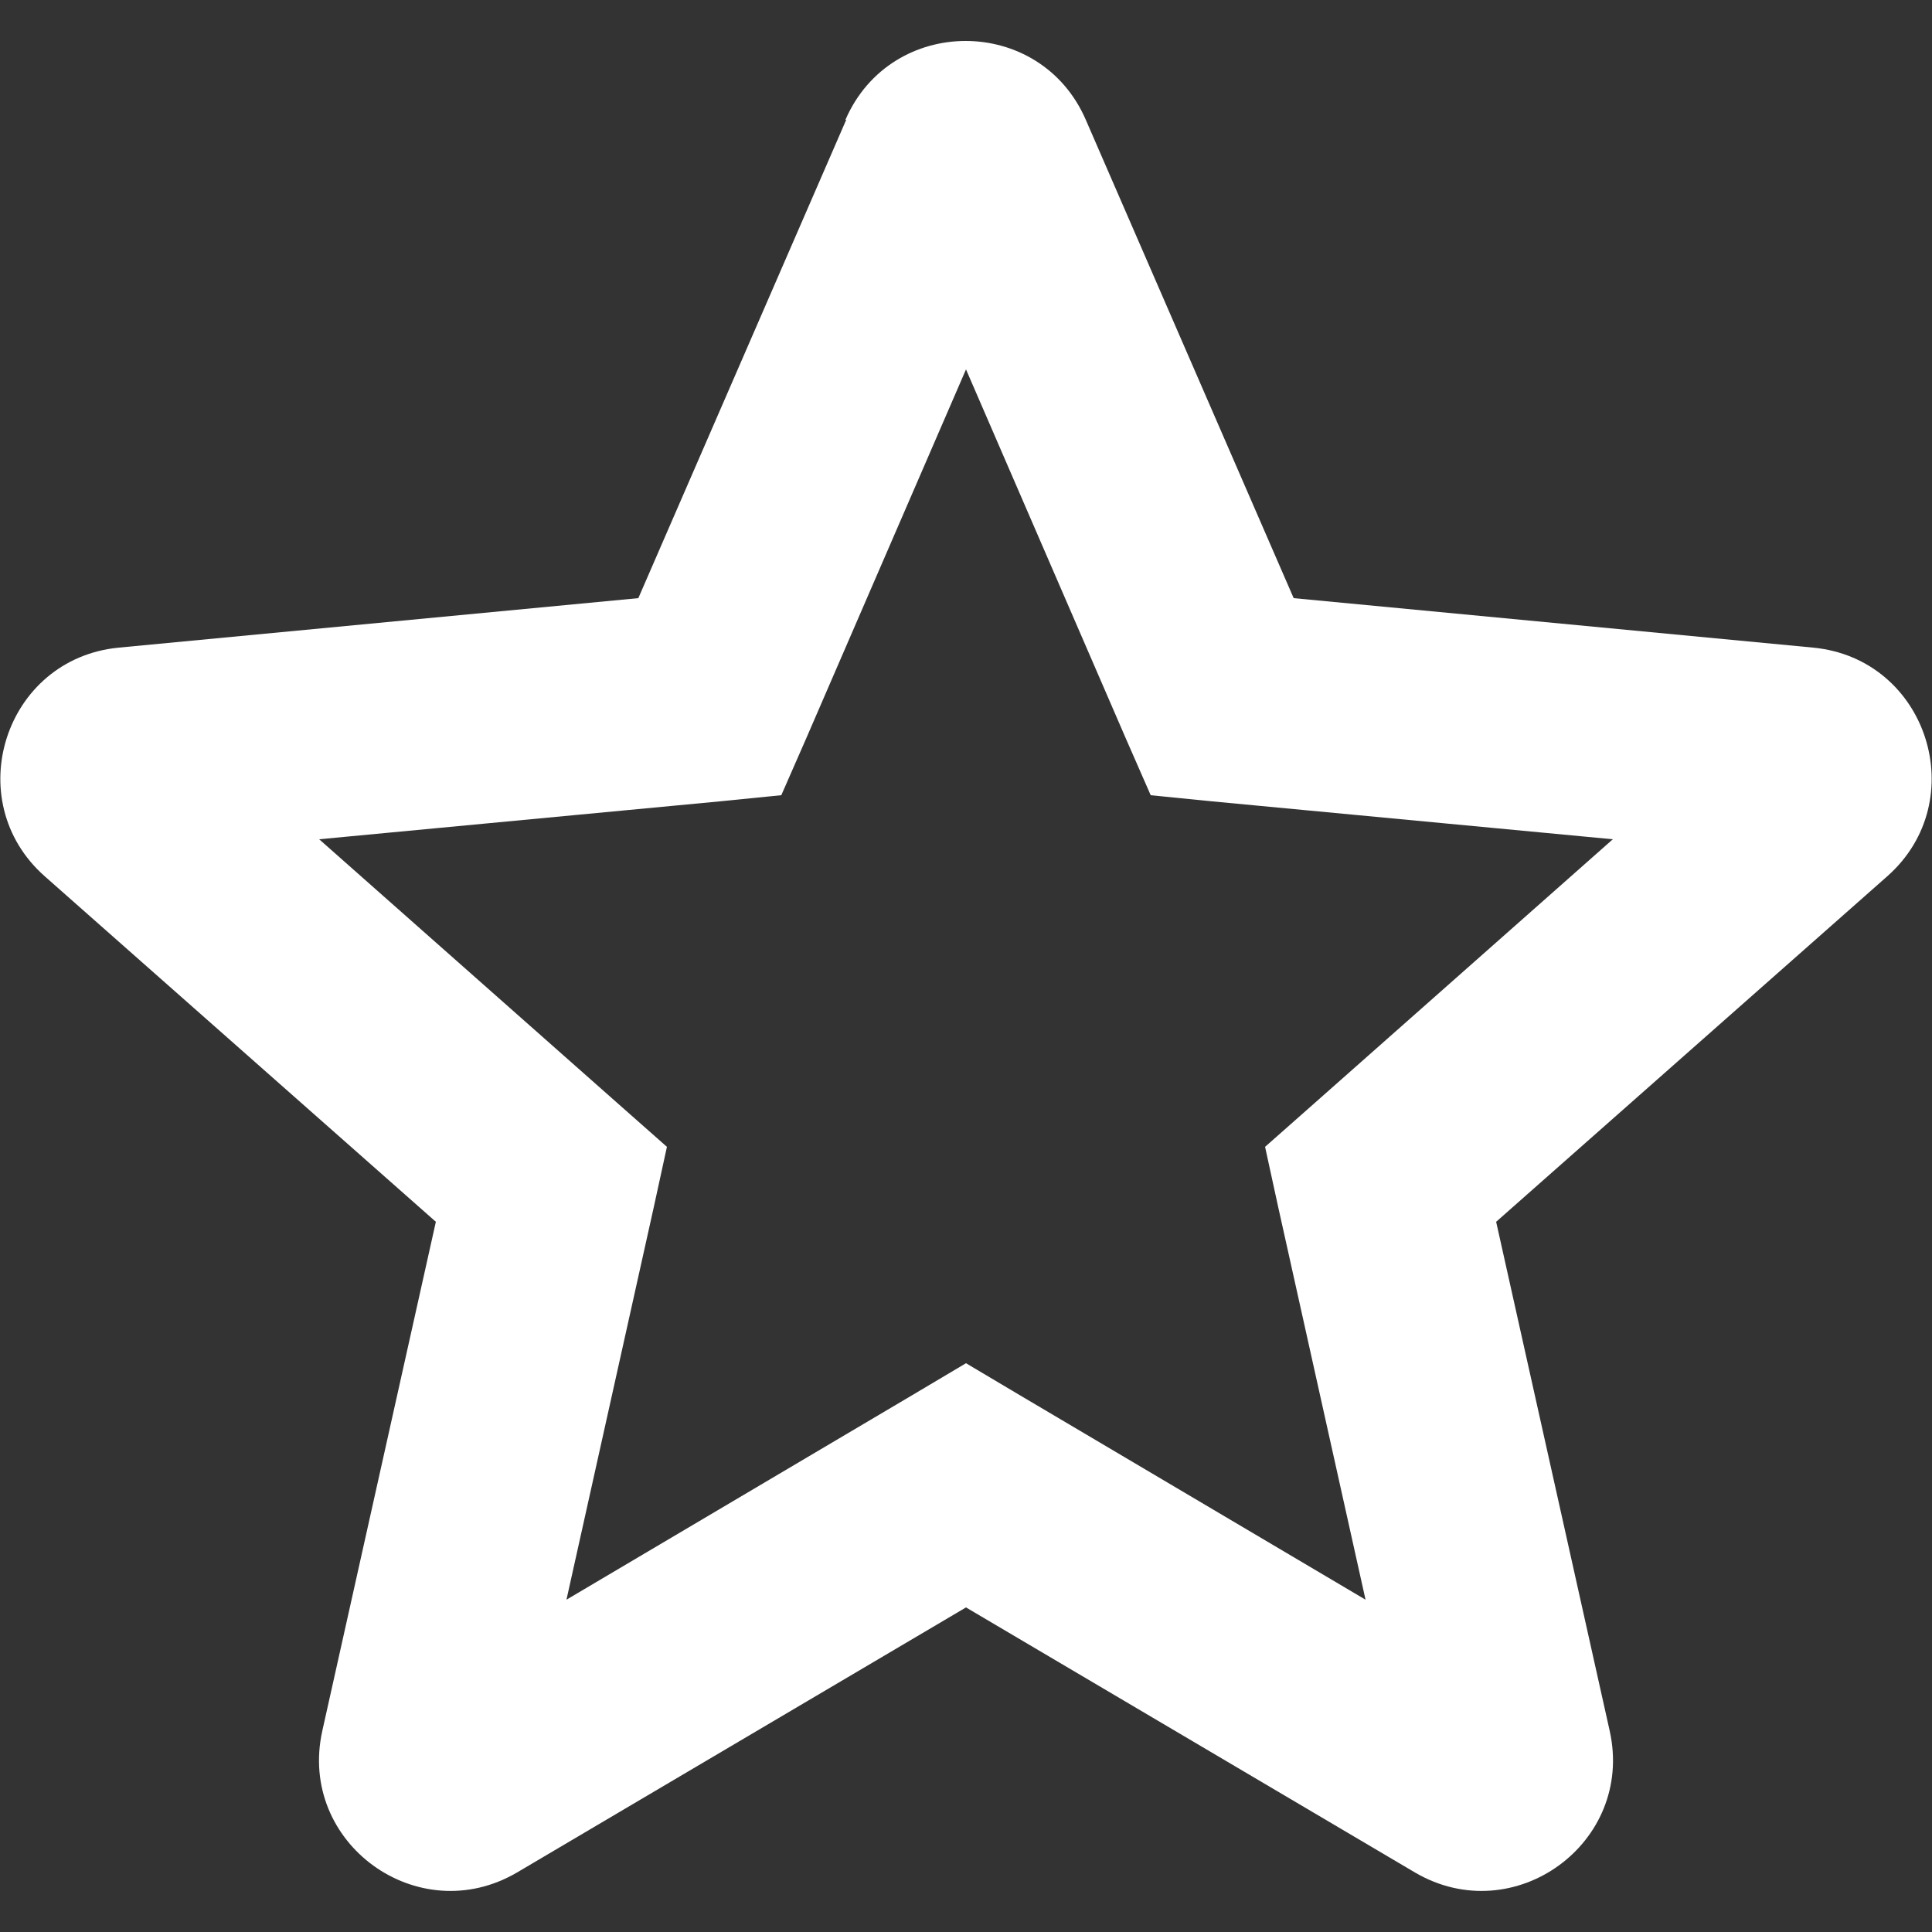
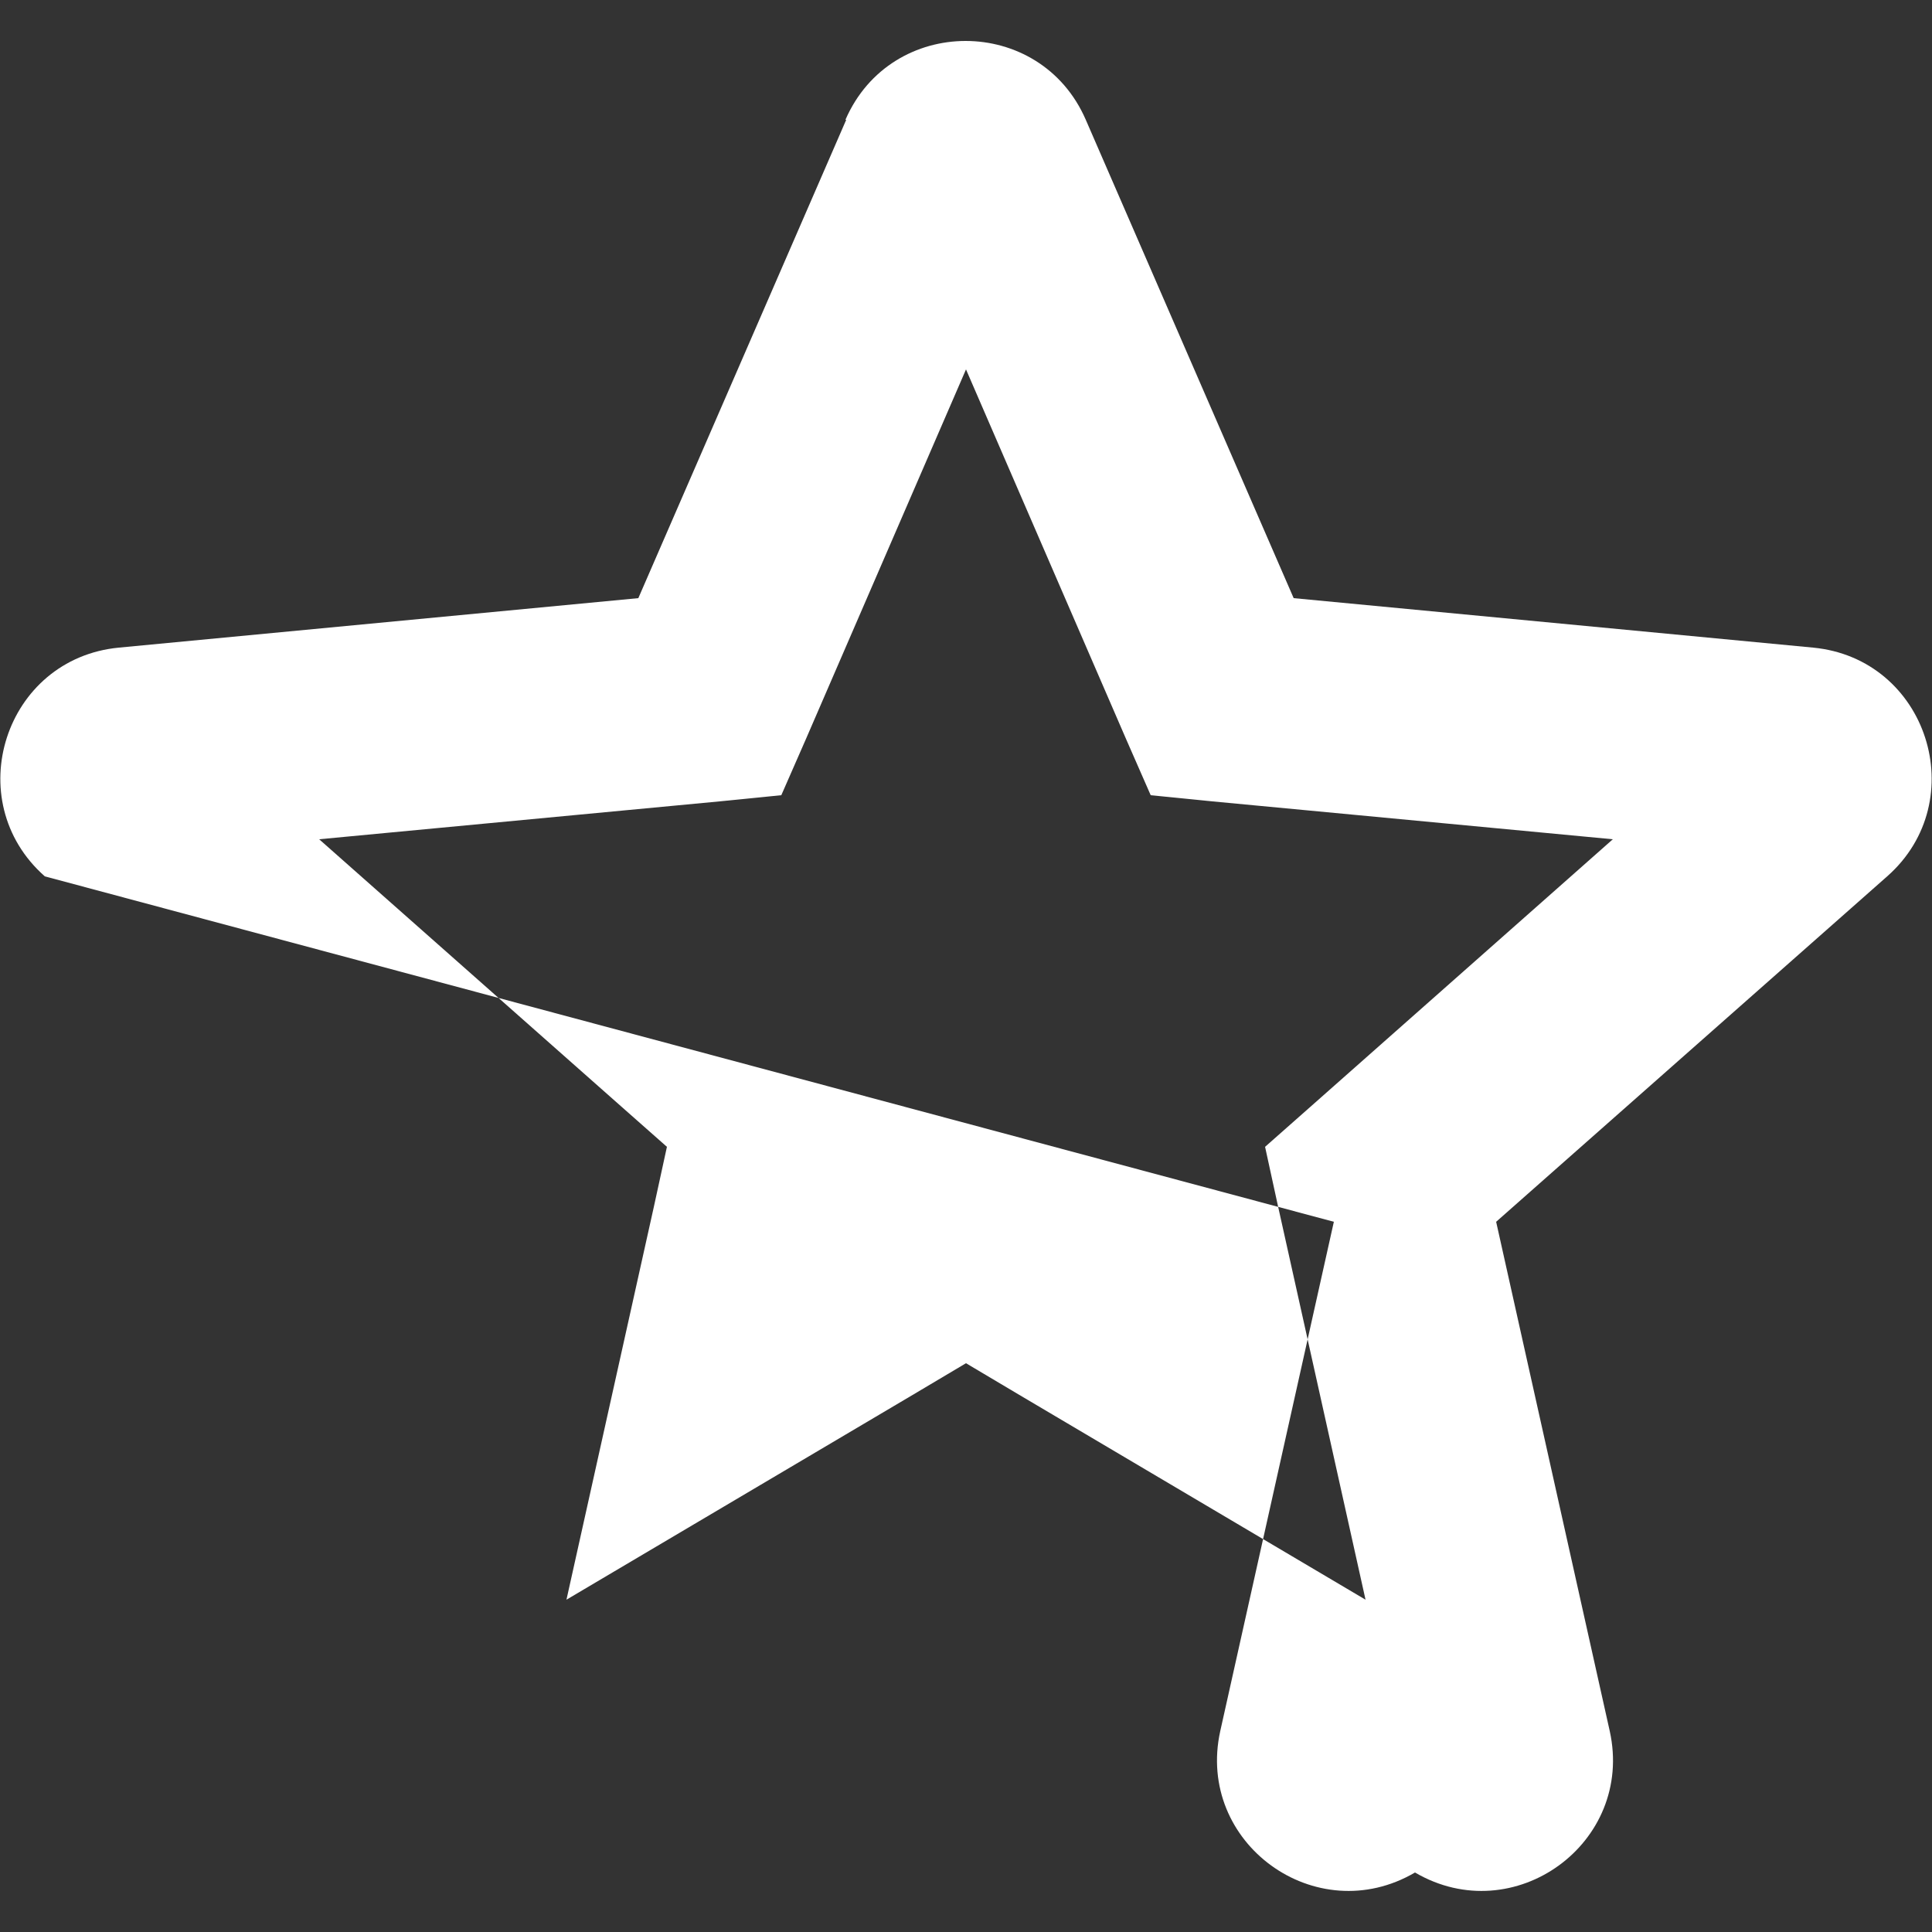
<svg xmlns="http://www.w3.org/2000/svg" id="a" data-name="icons" viewBox="0 0 25 25">
  <rect x="0" y="0" width="25" height="25" fill="#333333" stroke="none" />
-   <path d="m10.94,1.55c.59-1.36,2.52-1.36,3.11,0l2.69,6.19,6.72.64c1.48.14,2.07,1.98.96,2.96l-5.06,4.47,1.47,6.59c.32,1.45-1.24,2.58-2.52,1.83l-5.81-3.43-5.81,3.43c-1.28.75-2.84-.38-2.52-1.83l1.47-6.59L.58,11.34c-1.11-.98-.52-2.82.96-2.96l6.72-.64,2.69-6.19Zm1.56,3.23l-2.07,4.78-.32.73-.8.08-5.18.49,3.9,3.45.6.53-.17.78-1.13,5.08,4.48-2.65.69-.41.69.41,4.48,2.65-1.13-5.08-.17-.78.6-.53,3.9-3.45-5.18-.49-.8-.08-.32-.73-2.07-4.78Z" style="fill: #fff; fill-rule: evenodd;" />
+   <path d="m10.94,1.55c.59-1.36,2.52-1.36,3.11,0l2.69,6.19,6.72.64c1.48.14,2.07,1.98.96,2.96l-5.06,4.47,1.47,6.59c.32,1.45-1.24,2.58-2.52,1.83c-1.28.75-2.84-.38-2.52-1.83l1.47-6.59L.58,11.34c-1.11-.98-.52-2.82.96-2.96l6.72-.64,2.69-6.19Zm1.56,3.23l-2.07,4.78-.32.73-.8.08-5.18.49,3.9,3.45.6.53-.17.78-1.13,5.08,4.48-2.65.69-.41.69.41,4.48,2.65-1.13-5.08-.17-.78.6-.53,3.9-3.45-5.18-.49-.8-.08-.32-.73-2.07-4.78Z" style="fill: #fff; fill-rule: evenodd;" />
</svg>